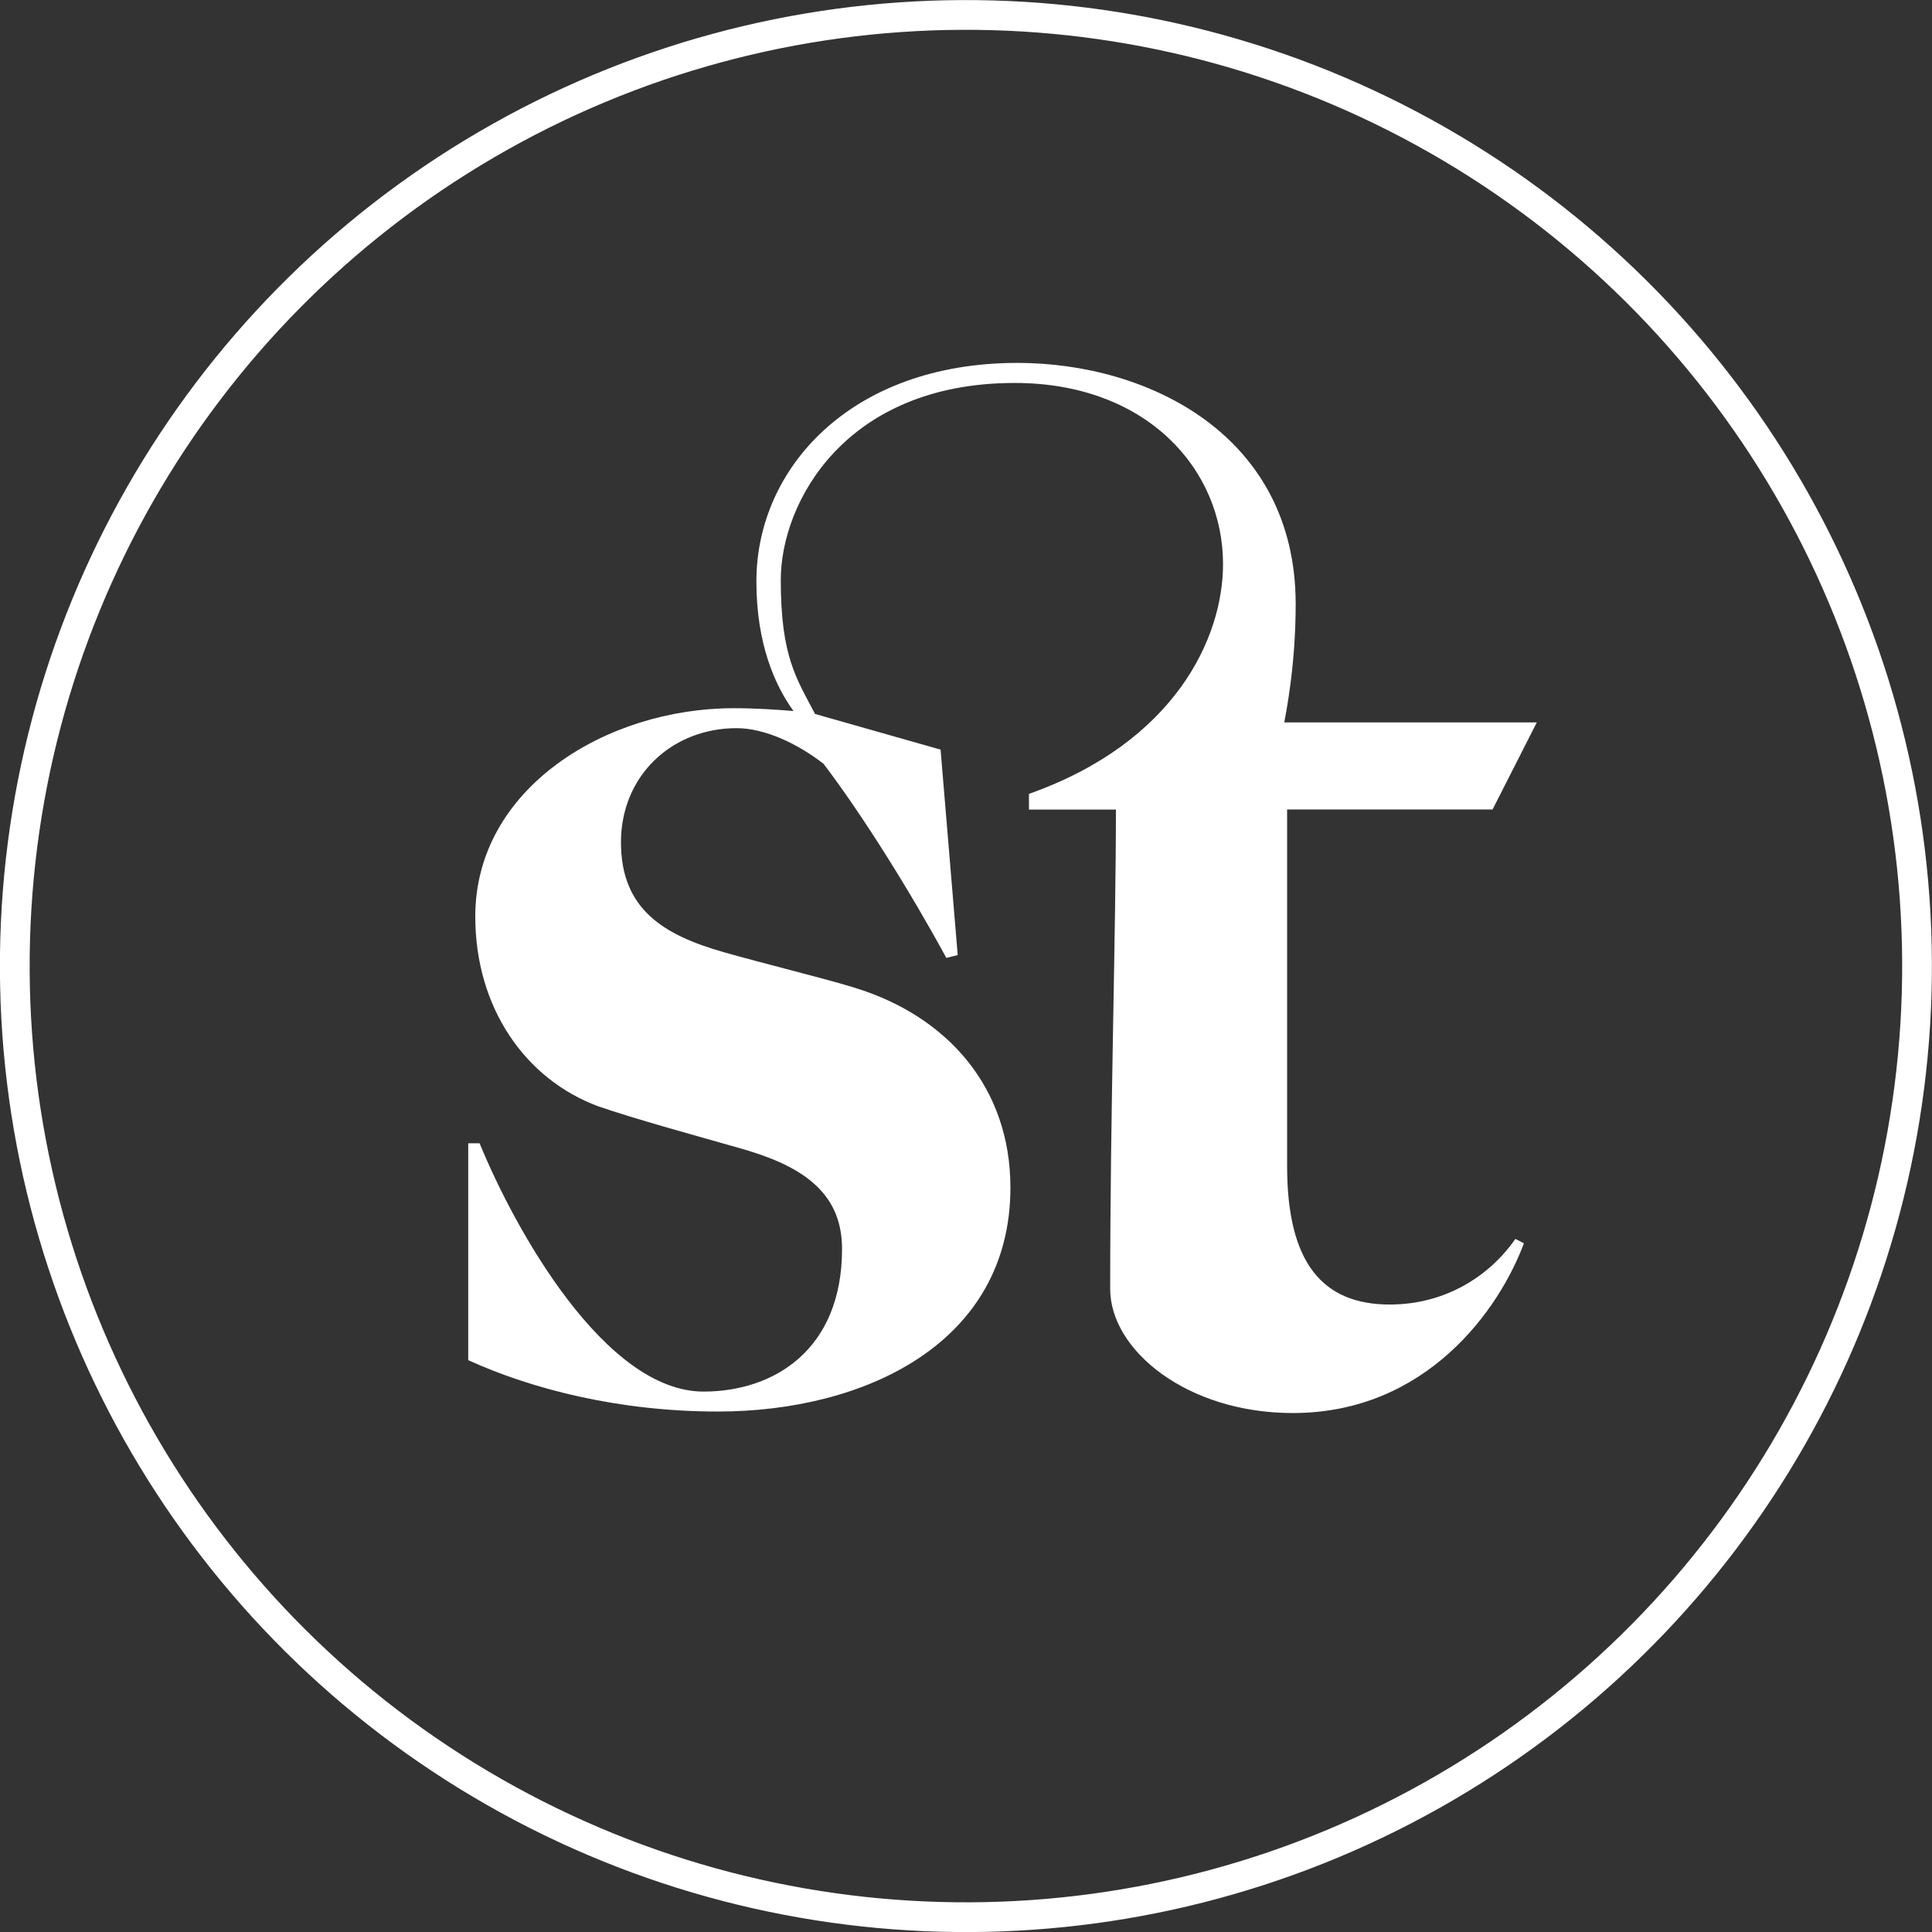
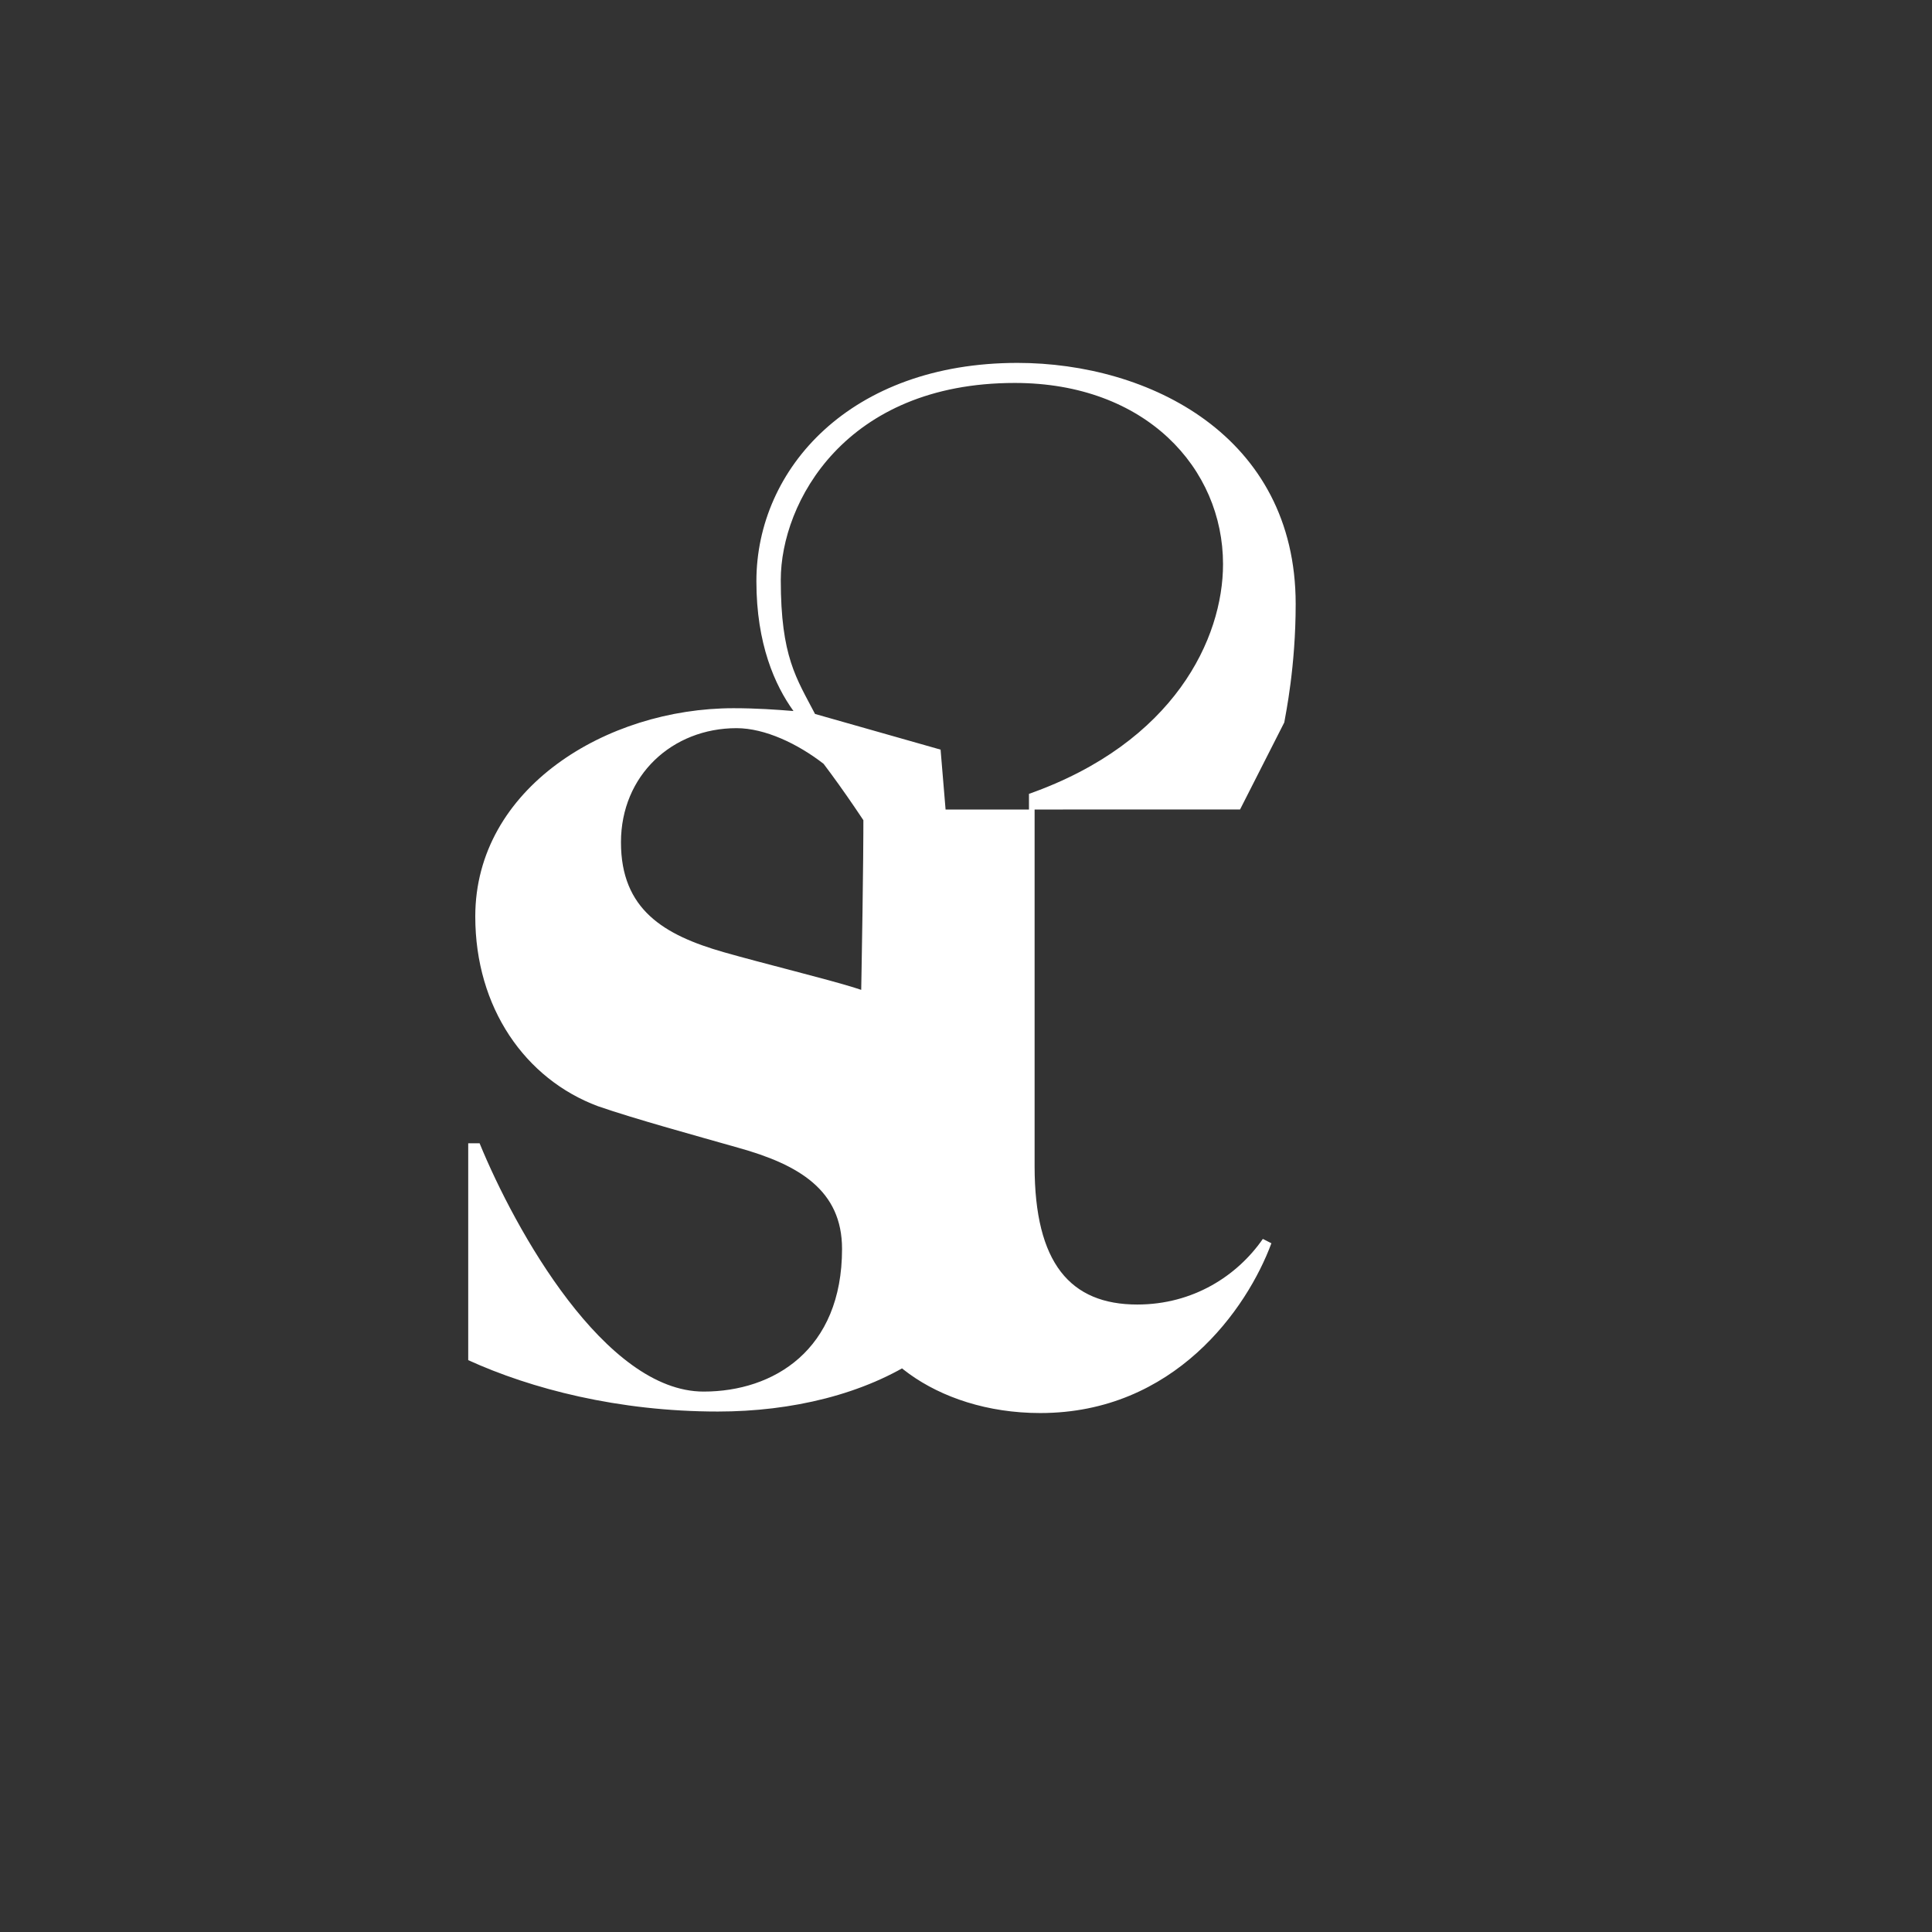
<svg xmlns="http://www.w3.org/2000/svg" id="Layer_1" width="205.28" height="205.28" viewBox="0 0 205.28 205.28">
  <rect x="0" y="0" width="205.28" height="205.28" fill="#333333" stroke="none" />
-   <circle cx="102.64" cy="102.64" r="101.06" transform="translate(-.51 .51) rotate(-.28)" fill="none" stroke="#fff" stroke-miterlimit="10" stroke-width="3.16" />
-   <path d="M118.58,86.02h-9.25v-1.67c15.46-5.46,20.62-16.52,20.62-24.41,0-10.16-8.19-19.25-22.13-19.25-18.04,0-24.86,12.73-24.86,20.92s1.67,10.46,3.64,14.25l13.34,3.79,1.82,21.83-1.21.3c-3.79-6.97-8.79-15.01-13.04-20.62-2.73-2.12-6.22-3.79-9.25-3.79-6.82,0-12.28,5-12.28,12.13s4.55,9.85,10.91,11.67c4.24,1.21,11.07,2.88,13.95,3.79,9.85,3.03,16.52,10.61,16.52,21.22,0,16.52-15.46,23.8-31.08,23.8-10.61,0-19.86-2.42-26.53-5.46v-23.04h1.21c3.79,9.25,13.34,26.38,23.8,26.38,7.43,0,14.71-4.4,14.71-15.16,0-6.22-4.55-8.95-11.07-10.76-4.24-1.21-10.91-3.03-14.86-4.4-7.73-2.88-13.04-10.46-13.04-20.16,0-13.64,13.95-22.13,27.44-22.13,2.42,0,4.55.15,6.37.3-1.97-2.73-3.94-7.12-3.94-13.79,0-11.98,10.01-23.2,27.74-23.2,13.95,0,29.56,7.73,29.56,25.62,0,6.67-1.06,11.67-1.21,12.58h26.83l-4.7,9.25h-21.83v37.9c0,10.31,3.79,14.7,10.91,14.7,5.91,0,10.61-3.03,13.34-6.97l.91.46c-2.58,6.97-10.31,18.04-24.56,18.04-11.22,0-19.4-6.67-19.4-13.19,0-18.95.61-37.75.61-50.94" fill="#fff" />
+   <path d="M118.58,86.02h-9.25v-1.67c15.46-5.46,20.62-16.52,20.62-24.41,0-10.16-8.19-19.25-22.13-19.25-18.04,0-24.86,12.73-24.86,20.92s1.67,10.46,3.64,14.25l13.34,3.79,1.82,21.83-1.21.3c-3.79-6.97-8.79-15.01-13.04-20.62-2.73-2.12-6.22-3.79-9.25-3.79-6.82,0-12.28,5-12.28,12.13s4.55,9.85,10.91,11.67c4.24,1.21,11.07,2.88,13.95,3.79,9.85,3.03,16.52,10.61,16.52,21.22,0,16.52-15.46,23.8-31.08,23.8-10.61,0-19.86-2.42-26.53-5.46v-23.04h1.21c3.79,9.25,13.34,26.38,23.8,26.38,7.43,0,14.71-4.4,14.71-15.16,0-6.22-4.55-8.95-11.07-10.76-4.24-1.21-10.91-3.03-14.86-4.4-7.73-2.88-13.04-10.46-13.04-20.16,0-13.64,13.95-22.13,27.44-22.13,2.42,0,4.55.15,6.37.3-1.97-2.73-3.94-7.12-3.94-13.79,0-11.98,10.01-23.2,27.74-23.2,13.95,0,29.56,7.73,29.56,25.62,0,6.67-1.06,11.67-1.21,12.58l-4.7,9.25h-21.83v37.9c0,10.31,3.79,14.7,10.91,14.7,5.91,0,10.61-3.03,13.34-6.97l.91.46c-2.58,6.97-10.31,18.04-24.56,18.04-11.22,0-19.4-6.67-19.4-13.19,0-18.95.61-37.75.61-50.94" fill="#fff" />
</svg>